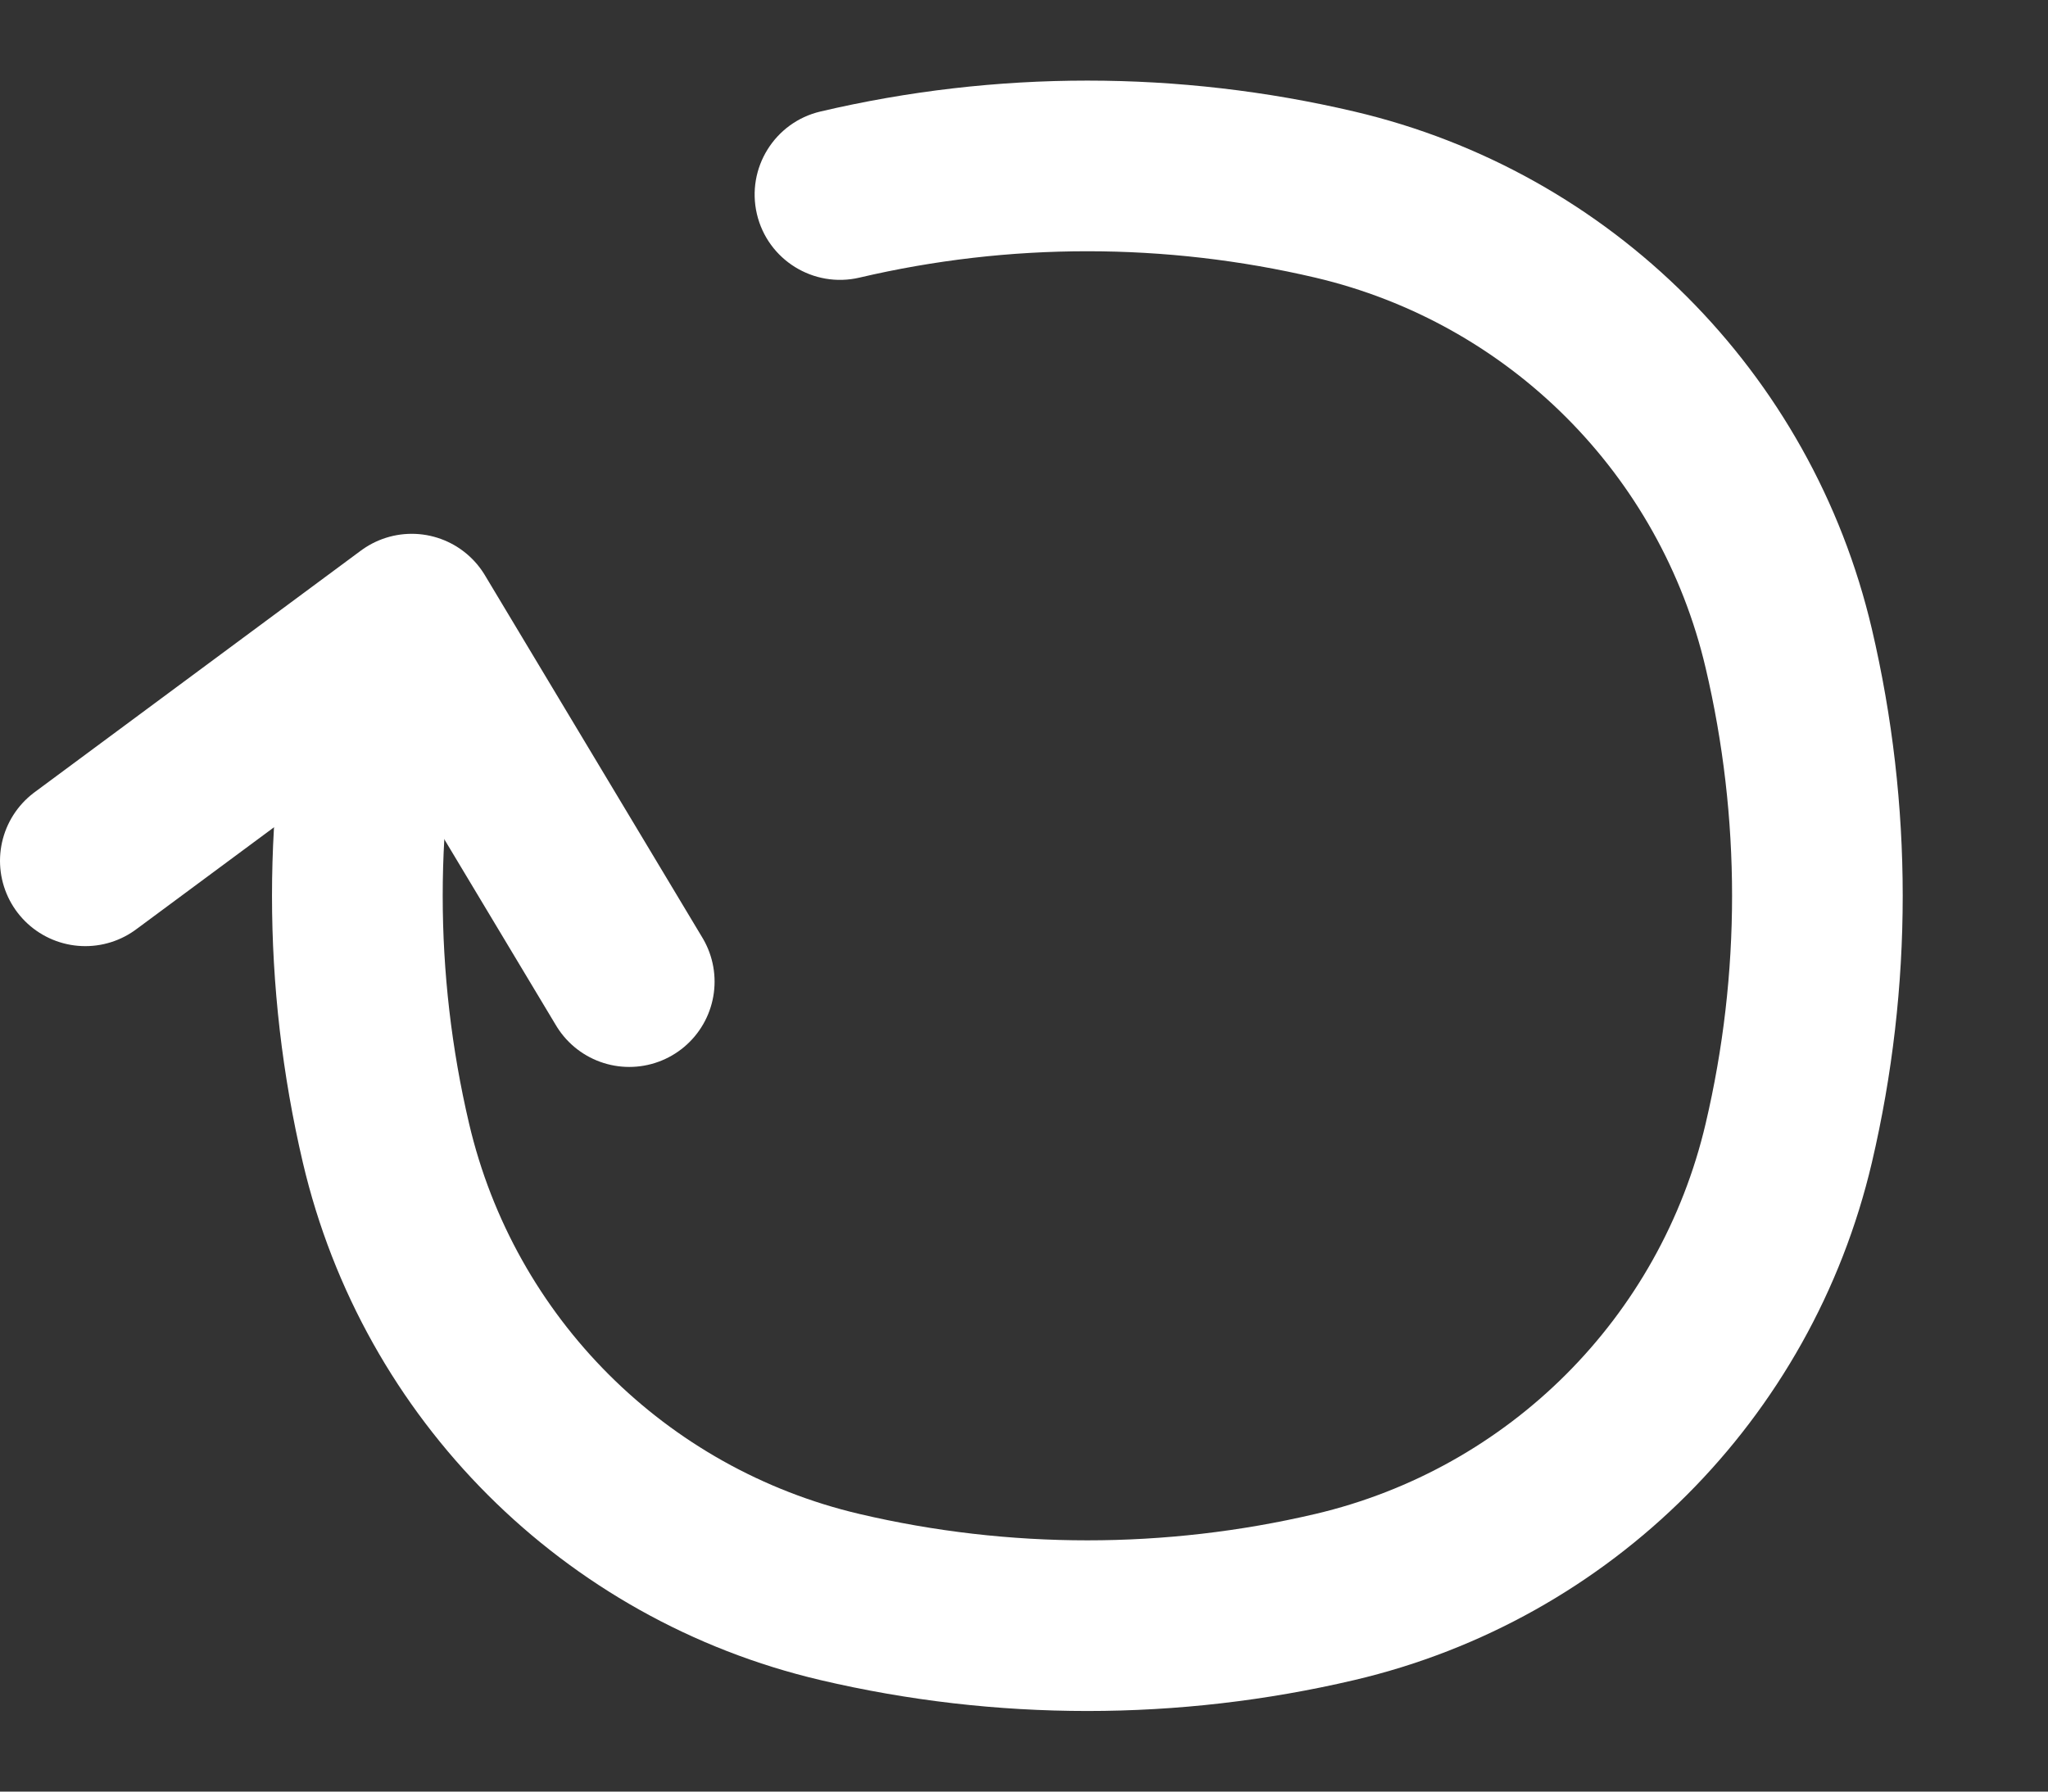
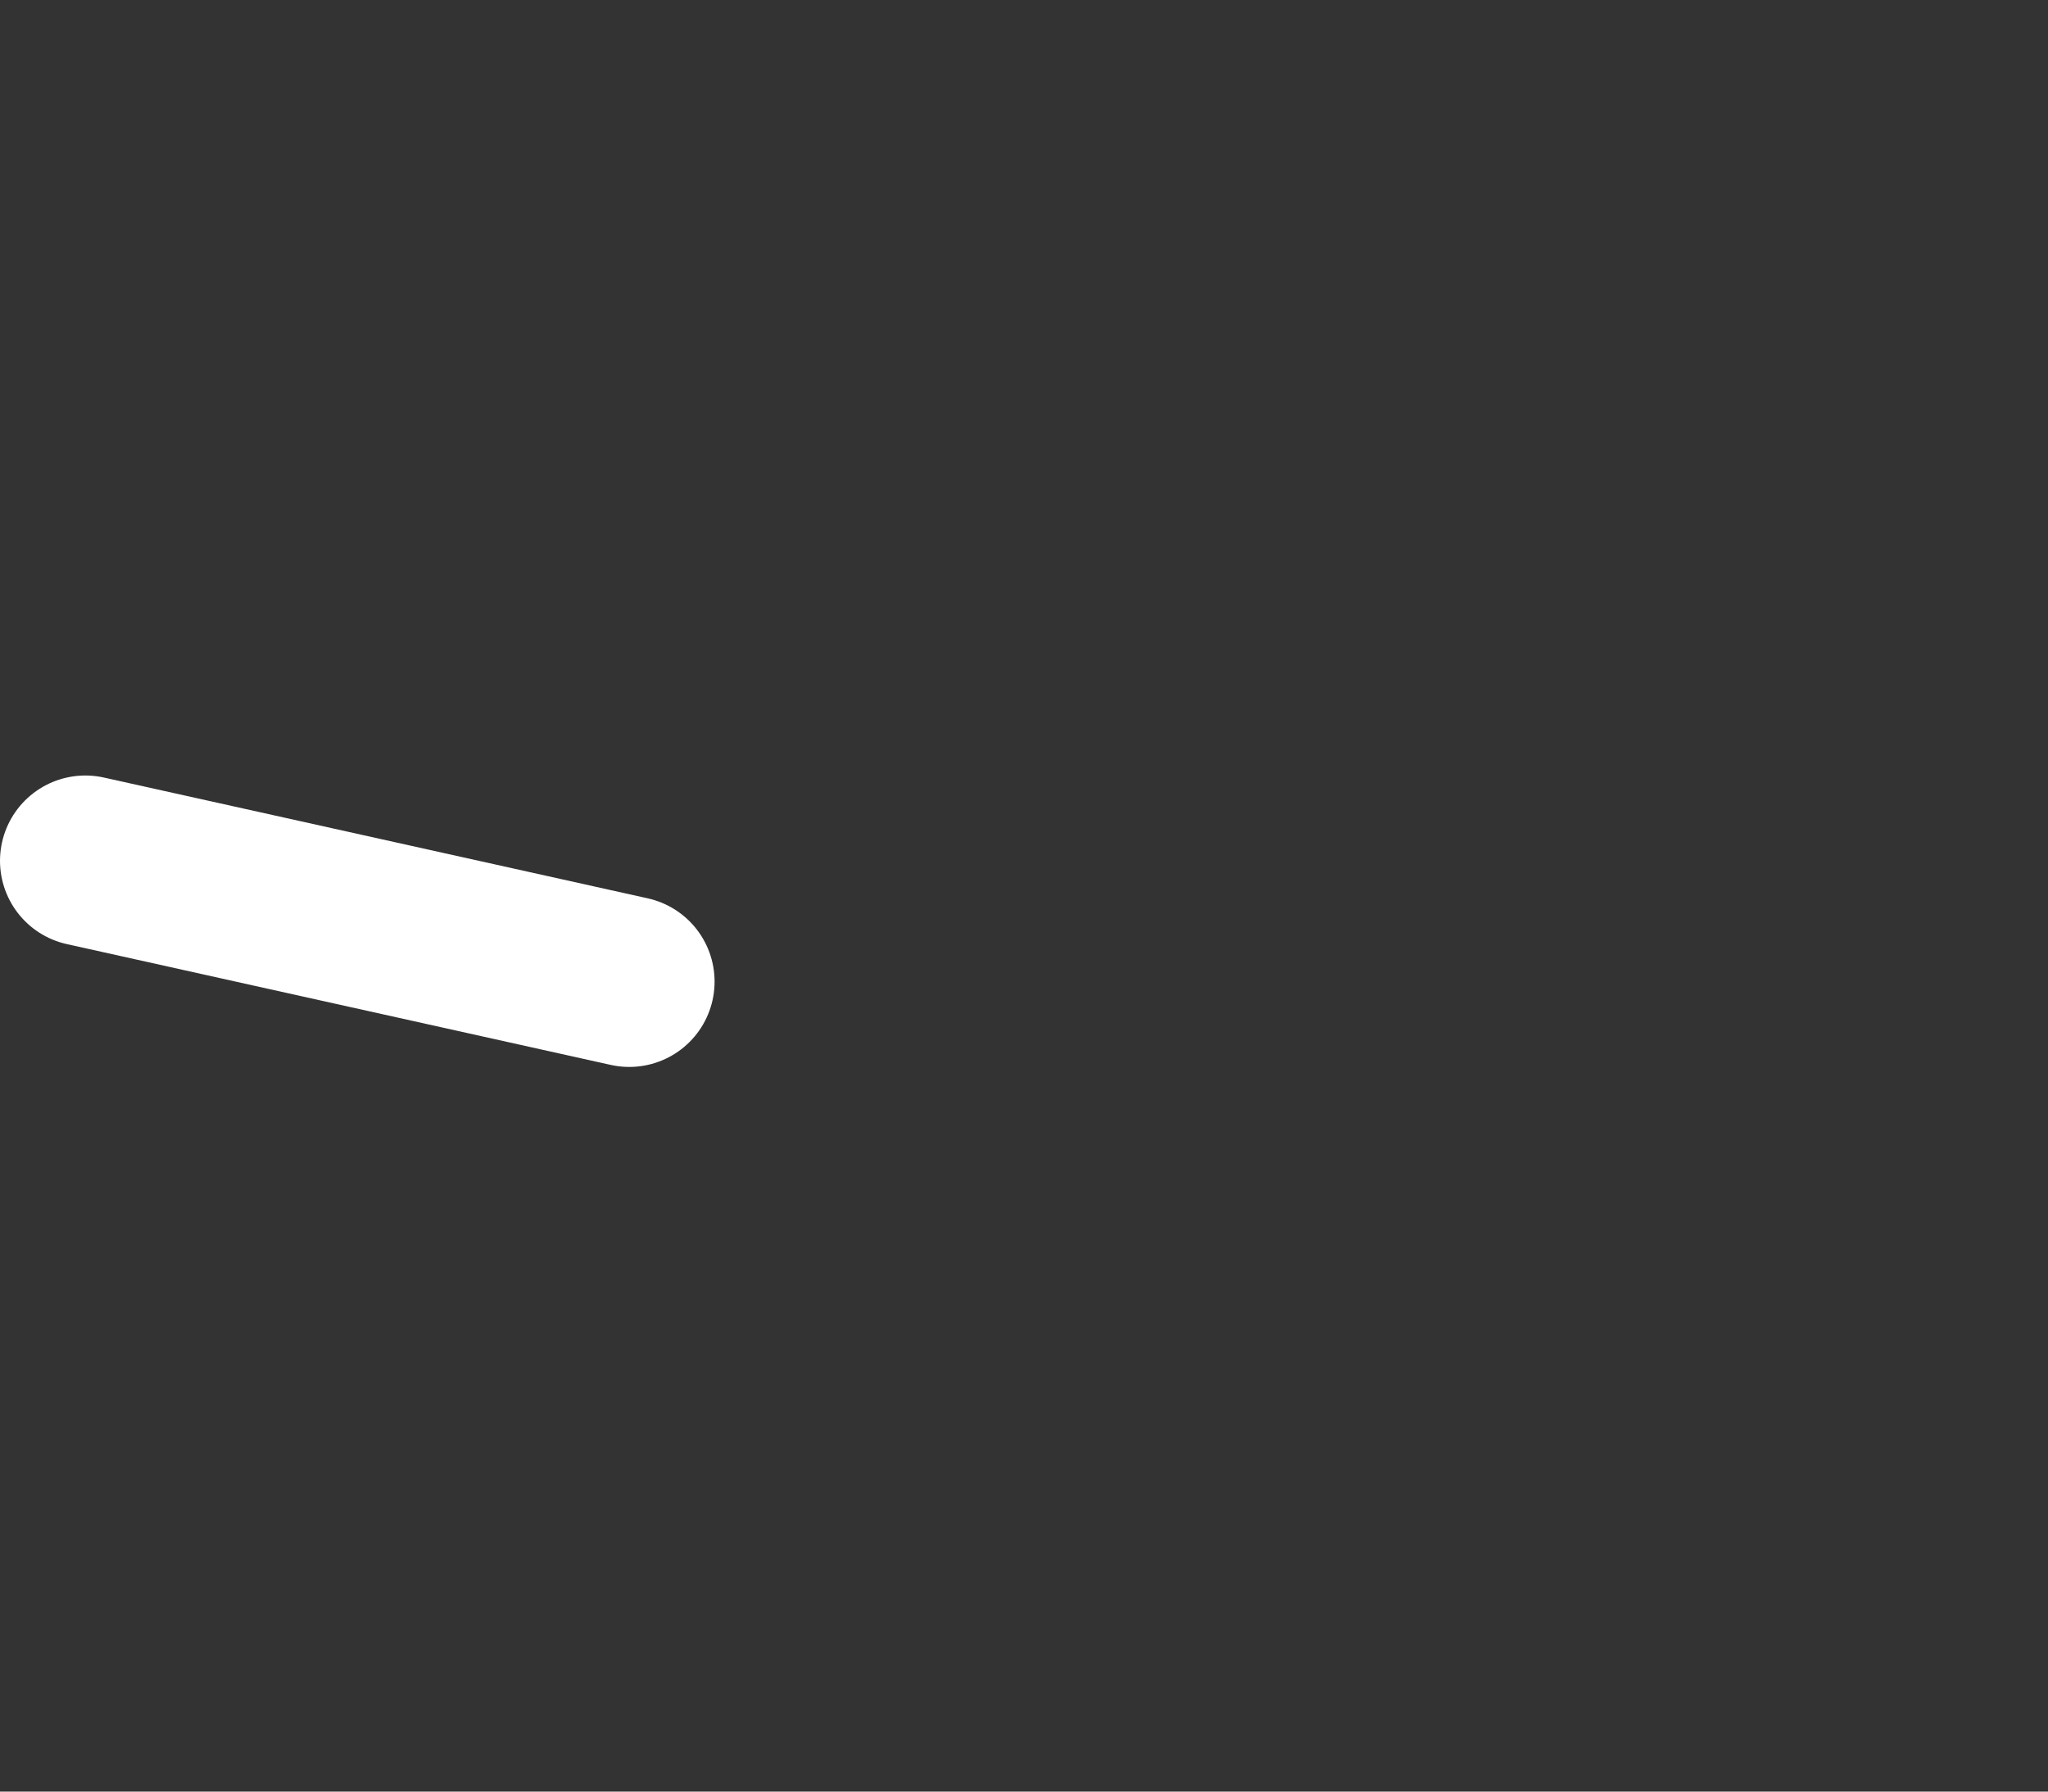
<svg xmlns="http://www.w3.org/2000/svg" width="24" height="21" viewBox="0 0 24 21" fill="none">
  <rect x="0" y="0" width="24" height="21" fill="#333333" stroke="none" />
-   <path d="M4.523 13.399L5.497 13.17L4.523 13.399ZM5.497 7.83C5.623 7.292 5.289 6.754 4.751 6.628C4.214 6.501 3.675 6.835 3.549 7.373L5.497 7.83ZM20.962 7.601L21.936 7.373L20.962 7.601ZM20.962 13.399L19.988 13.17L20.962 13.399ZM15.641 18.72L15.413 17.746L15.641 18.72ZM9.844 18.72L9.615 19.693L9.844 18.72ZM9.615 1.307C9.078 1.433 8.744 1.971 8.87 2.509C8.996 3.046 9.534 3.38 10.072 3.254L9.615 1.307ZM15.641 2.28L15.87 1.307V1.307L15.641 2.28ZM5.497 13.17C5.085 11.414 5.085 9.586 5.497 7.83L3.549 7.373C3.067 9.43 3.067 11.57 3.549 13.627L5.497 13.17ZM19.988 7.83C20.401 9.586 20.401 11.414 19.988 13.17L21.936 13.627C22.418 11.57 22.418 9.43 21.936 7.373L19.988 7.83ZM15.413 17.746C13.656 18.158 11.829 18.158 10.072 17.746L9.615 19.693C11.672 20.176 13.813 20.176 15.87 19.693L15.413 17.746ZM10.072 3.254C11.829 2.842 13.656 2.842 15.413 3.254L15.87 1.307C13.813 0.824 11.672 0.824 9.615 1.307L10.072 3.254ZM10.072 17.746C7.802 17.213 6.029 15.441 5.497 13.17L3.549 13.627C4.255 16.637 6.605 18.987 9.615 19.693L10.072 17.746ZM15.87 19.693C18.88 18.987 21.23 16.637 21.936 13.627L19.988 13.17C19.456 15.441 17.683 17.213 15.413 17.746L15.87 19.693ZM15.413 3.254C17.683 3.787 19.456 5.559 19.988 7.83L21.936 7.373C21.23 4.363 18.88 2.013 15.87 1.307L15.413 3.254Z" fill="white" />
-   <path d="M1 10.09L4.825 7.257L7.374 11.506" stroke="white" stroke-width="2" stroke-linecap="round" stroke-linejoin="round" />
+   <path d="M1 10.09L7.374 11.506" stroke="white" stroke-width="2" stroke-linecap="round" stroke-linejoin="round" />
</svg>